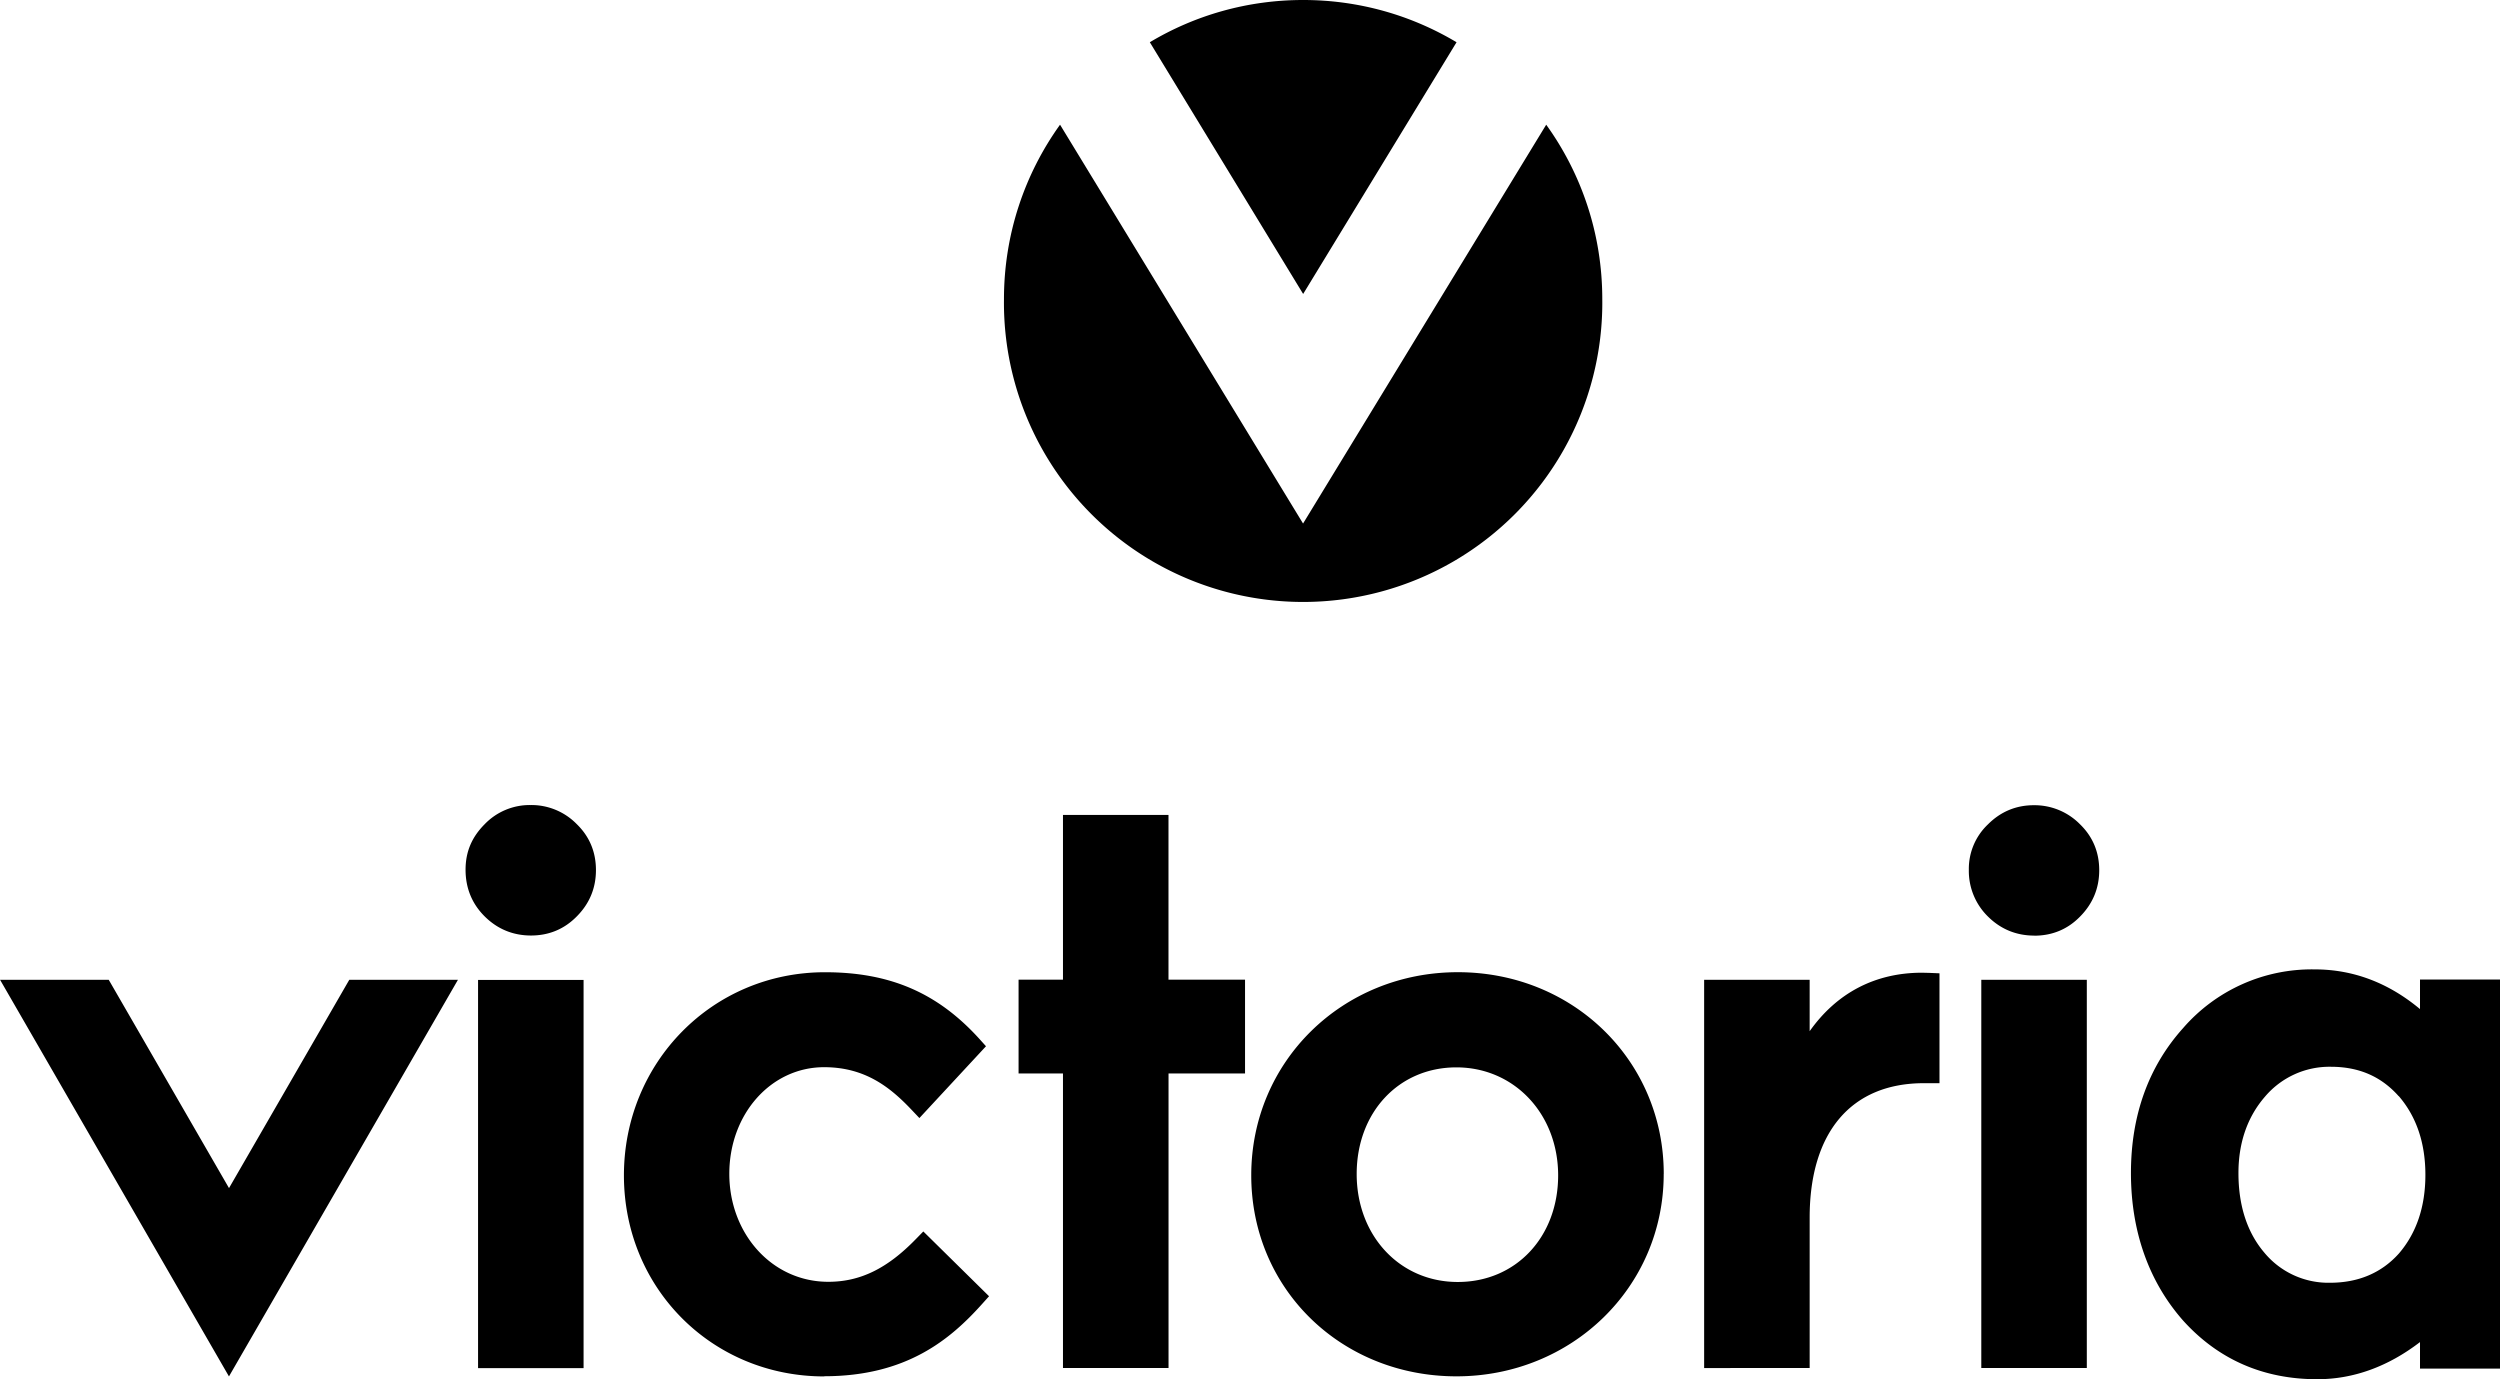
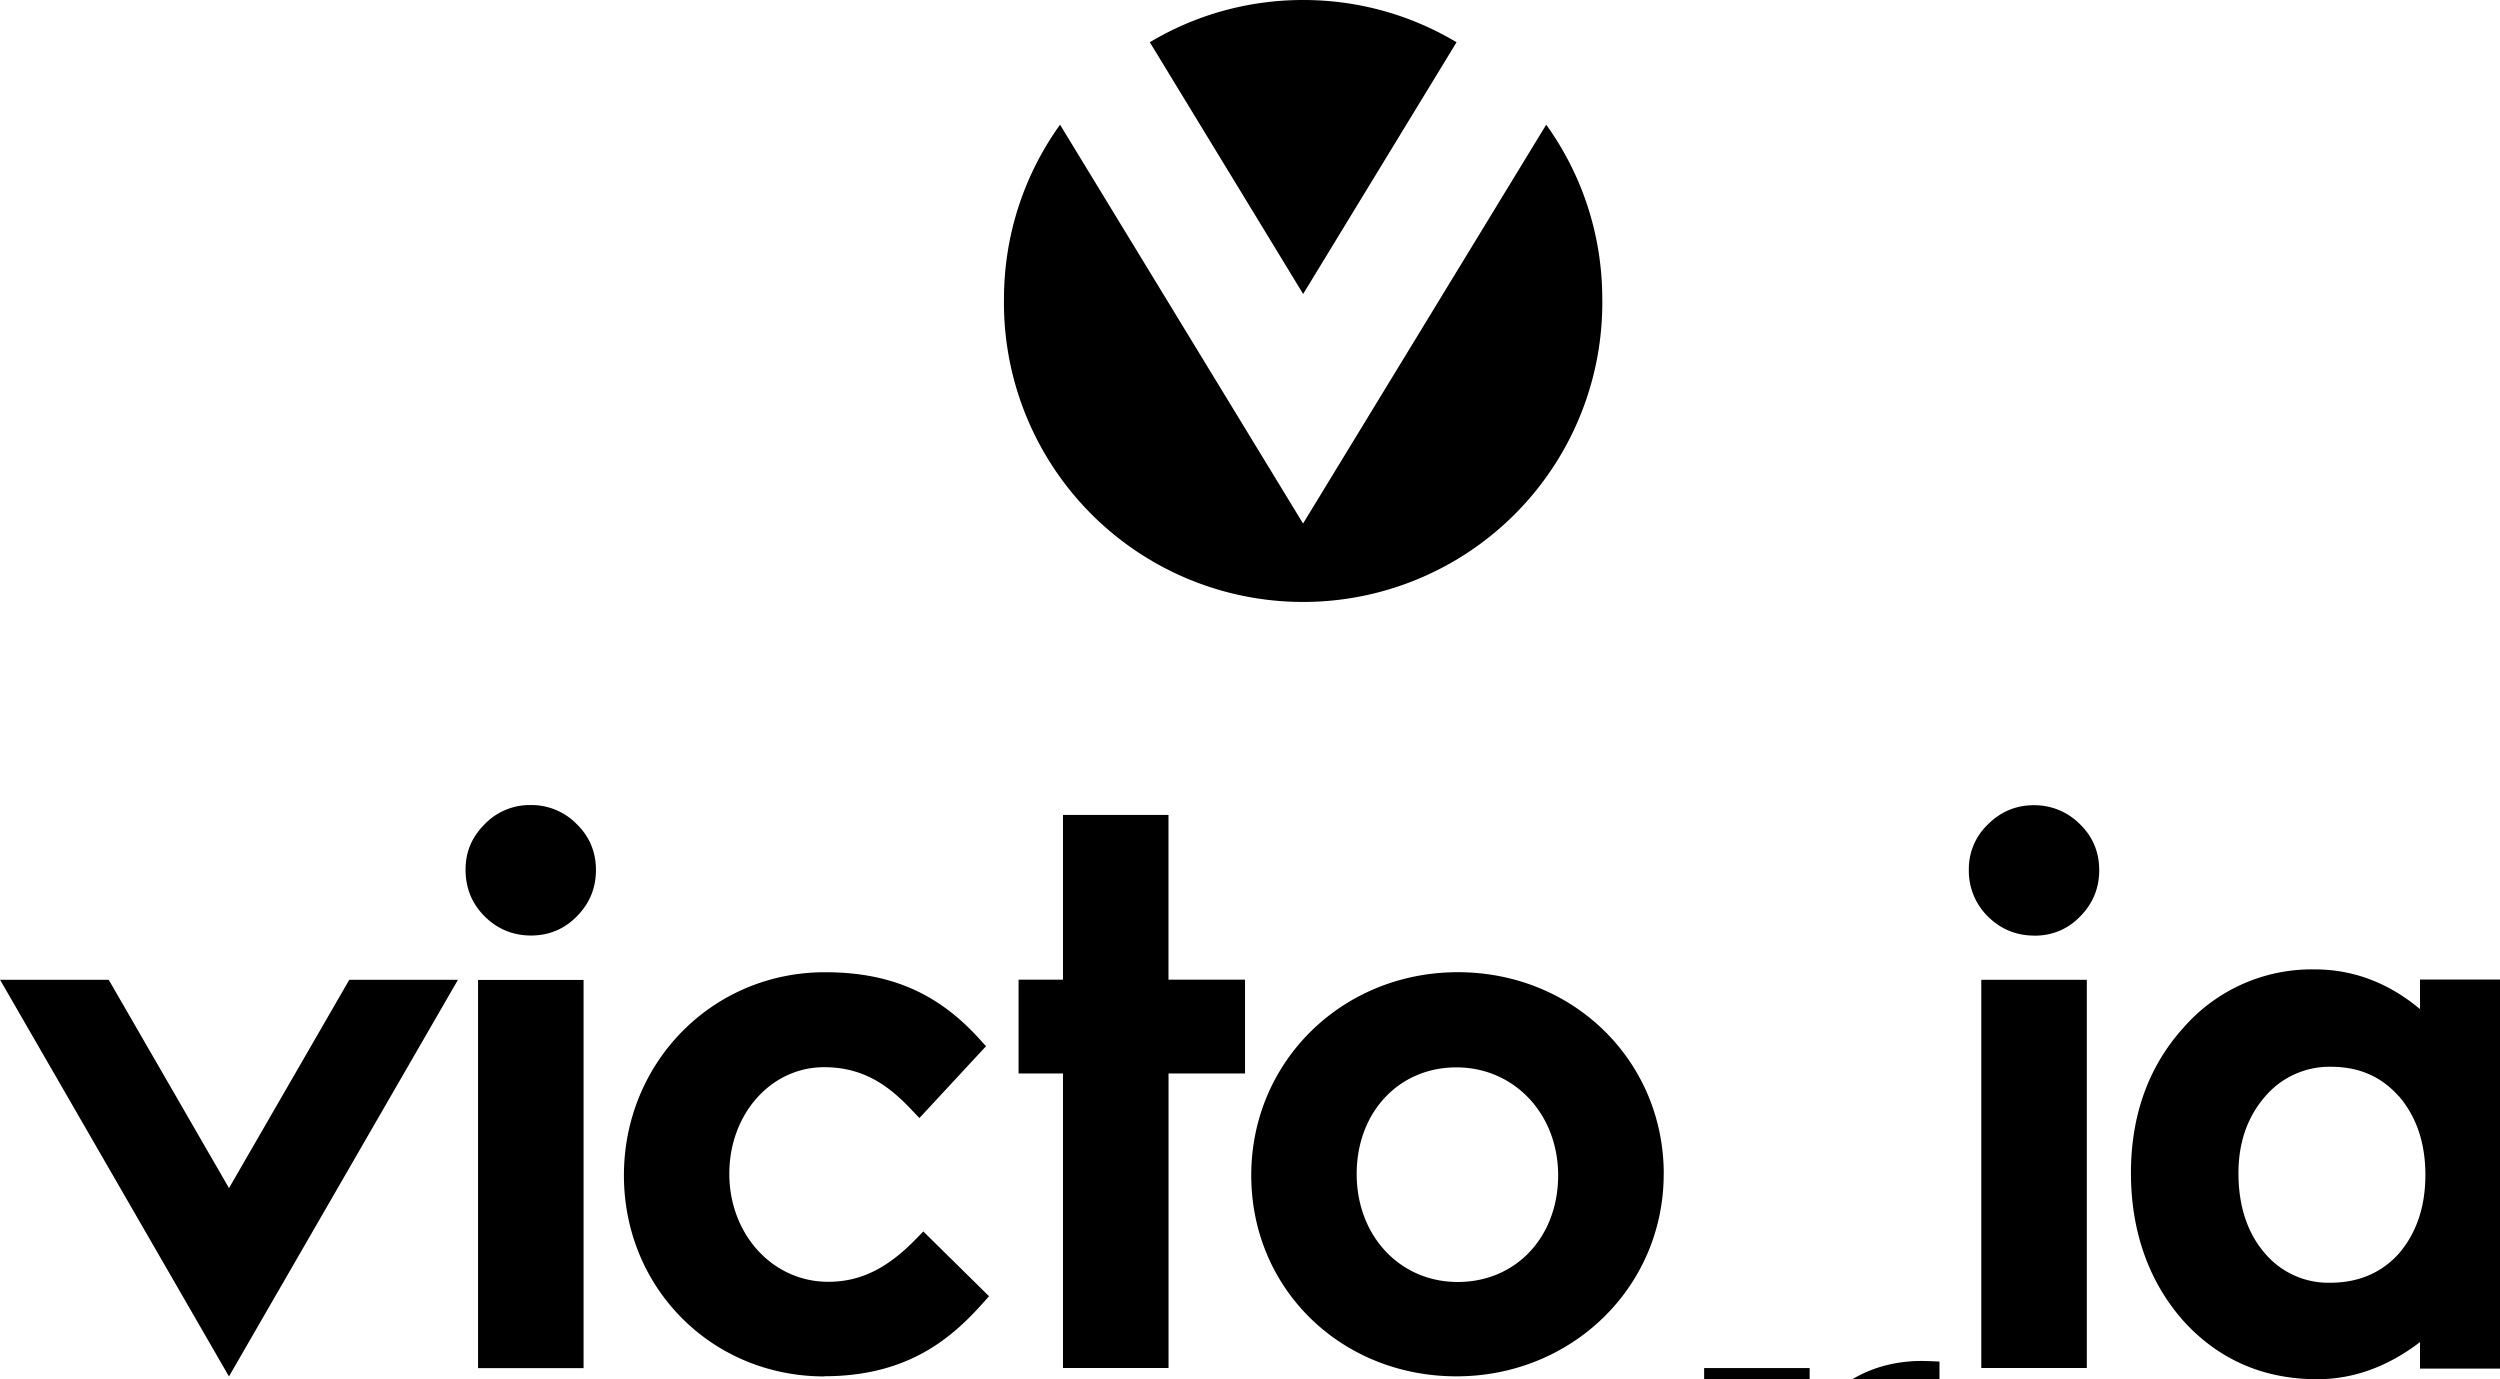
<svg xmlns="http://www.w3.org/2000/svg" width="58" height="32">
-   <path d="M35.872 2.893c.82 1.139 1.301 2.537 1.301 4.048a6.941 6.941 0 1 1-13.881 0c0-1.511.483-2.909 1.301-4.048l5.638 9.253 5.641-9.253zM30.235 0c-1.301 0-2.519.357-3.559.98h0l3.557 5.84L33.792.98C32.752.358 31.534 0 30.233 0h.002zM2.523 22.732l2.79 4.832 2.79-4.832h2.521l-5.312 9.201-5.31-9.201h2.523zm8.568.003h2.448v9.005h-2.448v-9.005zm8.032 9.198c-2.606 0-4.648-2.048-4.648-4.664s2.048-4.713 4.664-4.713c1.507 0 2.614.477 3.583 1.547l.153.17-1.545 1.666-.184-.194c-.485-.511-1.068-.986-2.026-.986-1.234 0-2.2 1.087-2.2 2.474s.988 2.505 2.297 2.505c.737 0 1.364-.305 2.028-.988l.176-.18 1.525 1.503-.16.178c-.743.83-1.761 1.678-3.666 1.678zm5.538-.196v-6.832h-1.03v-2.176h1.03v-3.822h2.448v3.822h1.776v2.176H27.11v6.832h-2.448zm13.938-4.502c0-2.624-2.097-4.68-4.777-4.68s-4.793 2.07-4.793 4.712 2.091 4.664 4.761 4.664 4.808-2.062 4.808-4.696zm-2.45.032c0 1.432-.98 2.475-2.329 2.475s-2.345-1.077-2.345-2.505.974-2.474 2.313-2.474 2.361 1.077 2.361 2.507zm3.387 4.472v-9.007h2.448v1.192c.63-.891 1.523-1.357 2.608-1.357l.166.004.238.01v2.549h-.362c-1.684 0-2.65 1.137-2.65 3.119v3.488l-2.448.002zm6.43-9.007h2.448v9.005h-2.448v-9.005zm10.178 8.401v.618h2.458v-9.025h-2.458v.685c-.733-.612-1.553-.921-2.44-.921a3.95 3.95 0 0 0-3.056 1.362c-.804.895-1.21 2.026-1.21 3.363s.406 2.511 1.212 3.424c.816.903 1.862 1.359 3.109 1.359.84 0 1.642-.291 2.388-.864zm-.493-5.704c.41.475.618 1.089.618 1.828s-.208 1.353-.616 1.826c-.402.448-.939.677-1.598.677a1.93 1.93 0 0 1-1.521-.697c-.4-.469-.602-1.091-.602-1.848 0-.705.208-1.303.616-1.773a1.96 1.96 0 0 1 1.525-.693c.654 0 1.17.224 1.577.683zM12.32 21.704c-.418 0-.78-.15-1.075-.443s-.444-.658-.444-1.083.15-.762.444-1.057a1.45 1.45 0 0 1 1.064-.444 1.47 1.47 0 0 1 1.073.444c.295.287.444.646.444 1.064s-.149.778-.444 1.075c-.289.295-.646.444-1.064.444zm34.876.002c-.418 0-.78-.149-1.075-.442a1.48 1.48 0 0 1-.444-1.083 1.42 1.42 0 0 1 .444-1.056c.295-.295.652-.444 1.064-.444a1.48 1.48 0 0 1 1.073.444c.295.287.444.646.444 1.064s-.15.778-.444 1.075c-.287.295-.646.444-1.064.444z" />
+   <path d="M35.872 2.893c.82 1.139 1.301 2.537 1.301 4.048a6.941 6.941 0 1 1-13.881 0c0-1.511.483-2.909 1.301-4.048l5.638 9.253 5.641-9.253zM30.235 0c-1.301 0-2.519.357-3.559.98h0l3.557 5.84L33.792.98C32.752.358 31.534 0 30.233 0h.002zM2.523 22.732l2.79 4.832 2.79-4.832h2.521l-5.312 9.201-5.31-9.201h2.523zm8.568.003h2.448v9.005h-2.448v-9.005zm8.032 9.198c-2.606 0-4.648-2.048-4.648-4.664s2.048-4.713 4.664-4.713c1.507 0 2.614.477 3.583 1.547l.153.17-1.545 1.666-.184-.194c-.485-.511-1.068-.986-2.026-.986-1.234 0-2.2 1.087-2.2 2.474s.988 2.505 2.297 2.505c.737 0 1.364-.305 2.028-.988l.176-.18 1.525 1.503-.16.178c-.743.83-1.761 1.678-3.666 1.678zm5.538-.196v-6.832h-1.03v-2.176h1.03v-3.822h2.448v3.822h1.776v2.176H27.11v6.832h-2.448zm13.938-4.502c0-2.624-2.097-4.68-4.777-4.68s-4.793 2.07-4.793 4.712 2.091 4.664 4.761 4.664 4.808-2.062 4.808-4.696zm-2.45.032c0 1.432-.98 2.475-2.329 2.475s-2.345-1.077-2.345-2.505.974-2.474 2.313-2.474 2.361 1.077 2.361 2.507zm3.387 4.472h2.448v1.192c.63-.891 1.523-1.357 2.608-1.357l.166.004.238.01v2.549h-.362c-1.684 0-2.65 1.137-2.65 3.119v3.488l-2.448.002zm6.43-9.007h2.448v9.005h-2.448v-9.005zm10.178 8.401v.618h2.458v-9.025h-2.458v.685c-.733-.612-1.553-.921-2.44-.921a3.95 3.95 0 0 0-3.056 1.362c-.804.895-1.21 2.026-1.21 3.363s.406 2.511 1.212 3.424c.816.903 1.862 1.359 3.109 1.359.84 0 1.642-.291 2.388-.864zm-.493-5.704c.41.475.618 1.089.618 1.828s-.208 1.353-.616 1.826c-.402.448-.939.677-1.598.677a1.93 1.93 0 0 1-1.521-.697c-.4-.469-.602-1.091-.602-1.848 0-.705.208-1.303.616-1.773a1.96 1.96 0 0 1 1.525-.693c.654 0 1.17.224 1.577.683zM12.32 21.704c-.418 0-.78-.15-1.075-.443s-.444-.658-.444-1.083.15-.762.444-1.057a1.45 1.45 0 0 1 1.064-.444 1.47 1.47 0 0 1 1.073.444c.295.287.444.646.444 1.064s-.149.778-.444 1.075c-.289.295-.646.444-1.064.444zm34.876.002c-.418 0-.78-.149-1.075-.442a1.48 1.48 0 0 1-.444-1.083 1.42 1.42 0 0 1 .444-1.056c.295-.295.652-.444 1.064-.444a1.48 1.48 0 0 1 1.073.444c.295.287.444.646.444 1.064s-.15.778-.444 1.075c-.287.295-.646.444-1.064.444z" />
</svg>